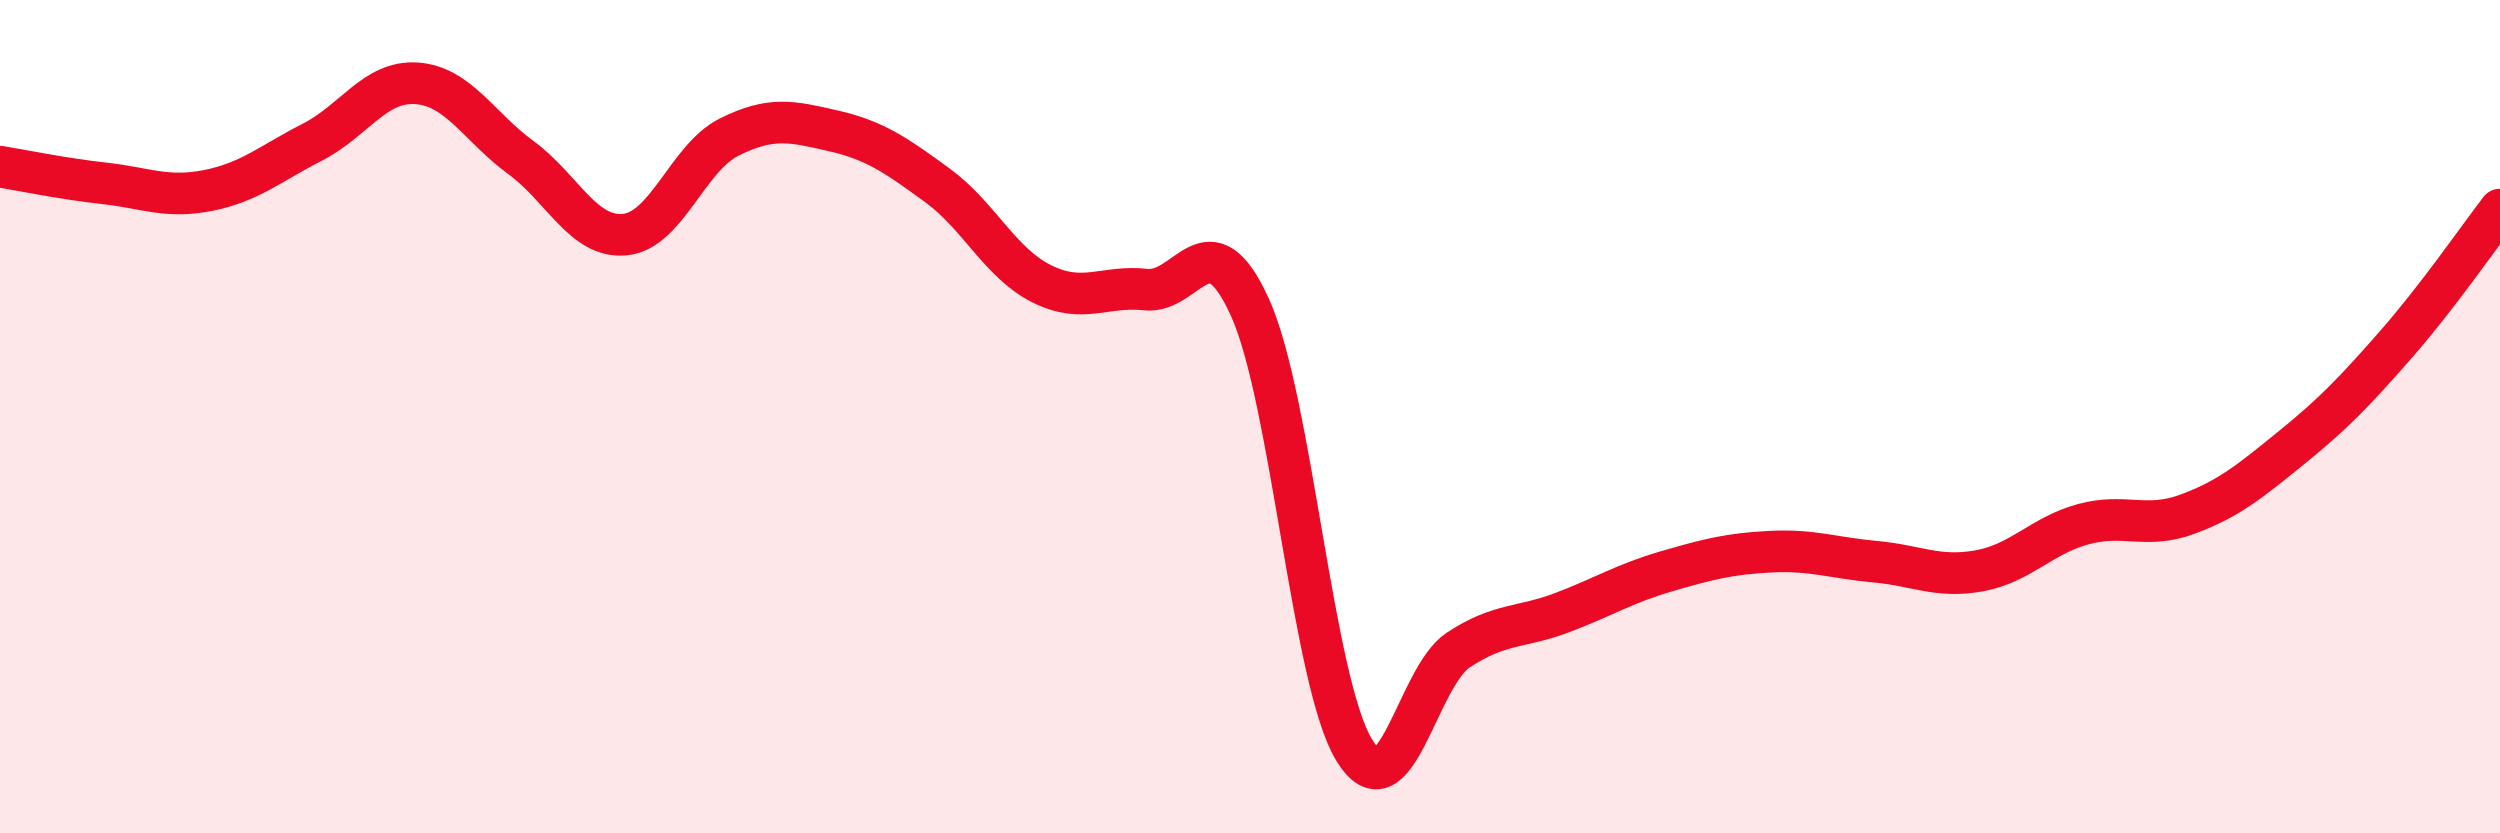
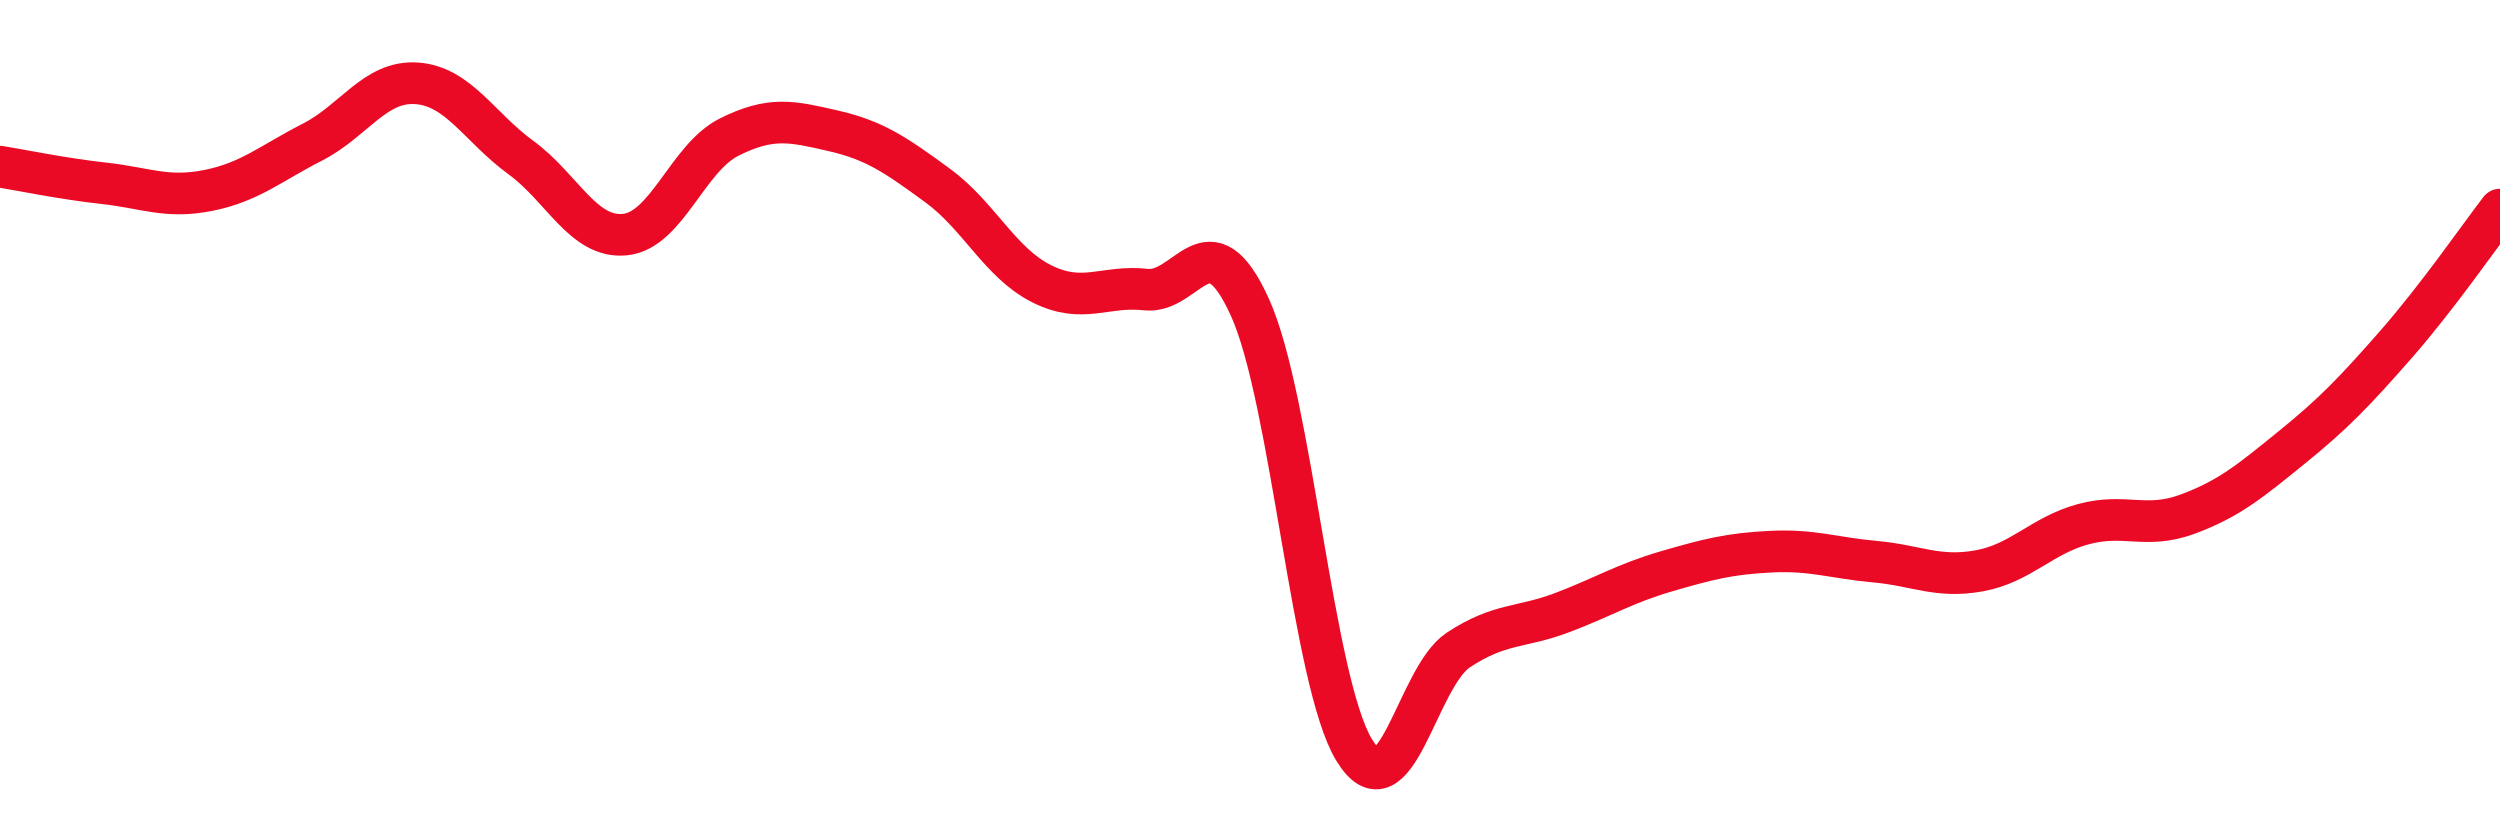
<svg xmlns="http://www.w3.org/2000/svg" width="60" height="20" viewBox="0 0 60 20">
-   <path d="M 0,4 C 0.5,4.08 1.5,4.29 2.5,4.4 C 3.5,4.51 4,4.77 5,4.57 C 6,4.37 6.5,3.92 7.5,3.41 C 8.5,2.9 9,1.93 10,2 C 11,2.07 11.5,3.05 12.5,3.78 C 13.5,4.51 14,5.73 15,5.63 C 16,5.53 16.5,3.79 17.5,3.29 C 18.5,2.79 19,2.91 20,3.14 C 21,3.37 21.5,3.72 22.5,4.45 C 23.5,5.18 24,6.31 25,6.81 C 26,7.31 26.5,6.84 27.5,6.95 C 28.5,7.06 29,5.17 30,7.38 C 31,9.59 31.5,16.36 32.5,18 C 33.5,19.64 34,16.26 35,15.6 C 36,14.94 36.5,15.08 37.5,14.7 C 38.5,14.32 39,14 40,13.71 C 41,13.42 41.5,13.29 42.5,13.24 C 43.5,13.19 44,13.39 45,13.48 C 46,13.57 46.5,13.88 47.5,13.7 C 48.5,13.52 49,12.85 50,12.58 C 51,12.31 51.5,12.71 52.5,12.34 C 53.5,11.97 54,11.55 55,10.74 C 56,9.93 56.5,9.41 57.5,8.27 C 58.5,7.13 59.5,5.68 60,5.03L60 20L0 20Z" fill="#EB0A25" opacity="0.1" stroke-linecap="round" stroke-linejoin="round" />
  <path d="M 0,4 C 0.5,4.08 1.5,4.29 2.5,4.4 C 3.5,4.51 4,4.77 5,4.57 C 6,4.37 6.5,3.92 7.5,3.41 C 8.5,2.9 9,1.93 10,2 C 11,2.07 11.5,3.05 12.5,3.78 C 13.5,4.51 14,5.73 15,5.63 C 16,5.53 16.5,3.79 17.5,3.29 C 18.5,2.79 19,2.91 20,3.14 C 21,3.37 21.5,3.72 22.5,4.45 C 23.5,5.18 24,6.31 25,6.81 C 26,7.31 26.5,6.84 27.5,6.95 C 28.5,7.06 29,5.17 30,7.38 C 31,9.59 31.5,16.36 32.5,18 C 33.5,19.64 34,16.26 35,15.6 C 36,14.94 36.5,15.08 37.5,14.7 C 38.5,14.32 39,14 40,13.71 C 41,13.42 41.5,13.29 42.5,13.24 C 43.5,13.19 44,13.39 45,13.48 C 46,13.57 46.5,13.88 47.5,13.7 C 48.5,13.52 49,12.85 50,12.58 C 51,12.31 51.5,12.71 52.5,12.34 C 53.5,11.97 54,11.55 55,10.74 C 56,9.93 56.5,9.41 57.5,8.27 C 58.5,7.13 59.5,5.68 60,5.03" stroke="#EB0A25" stroke-width="1" fill="none" stroke-linecap="round" stroke-linejoin="round" />
</svg>